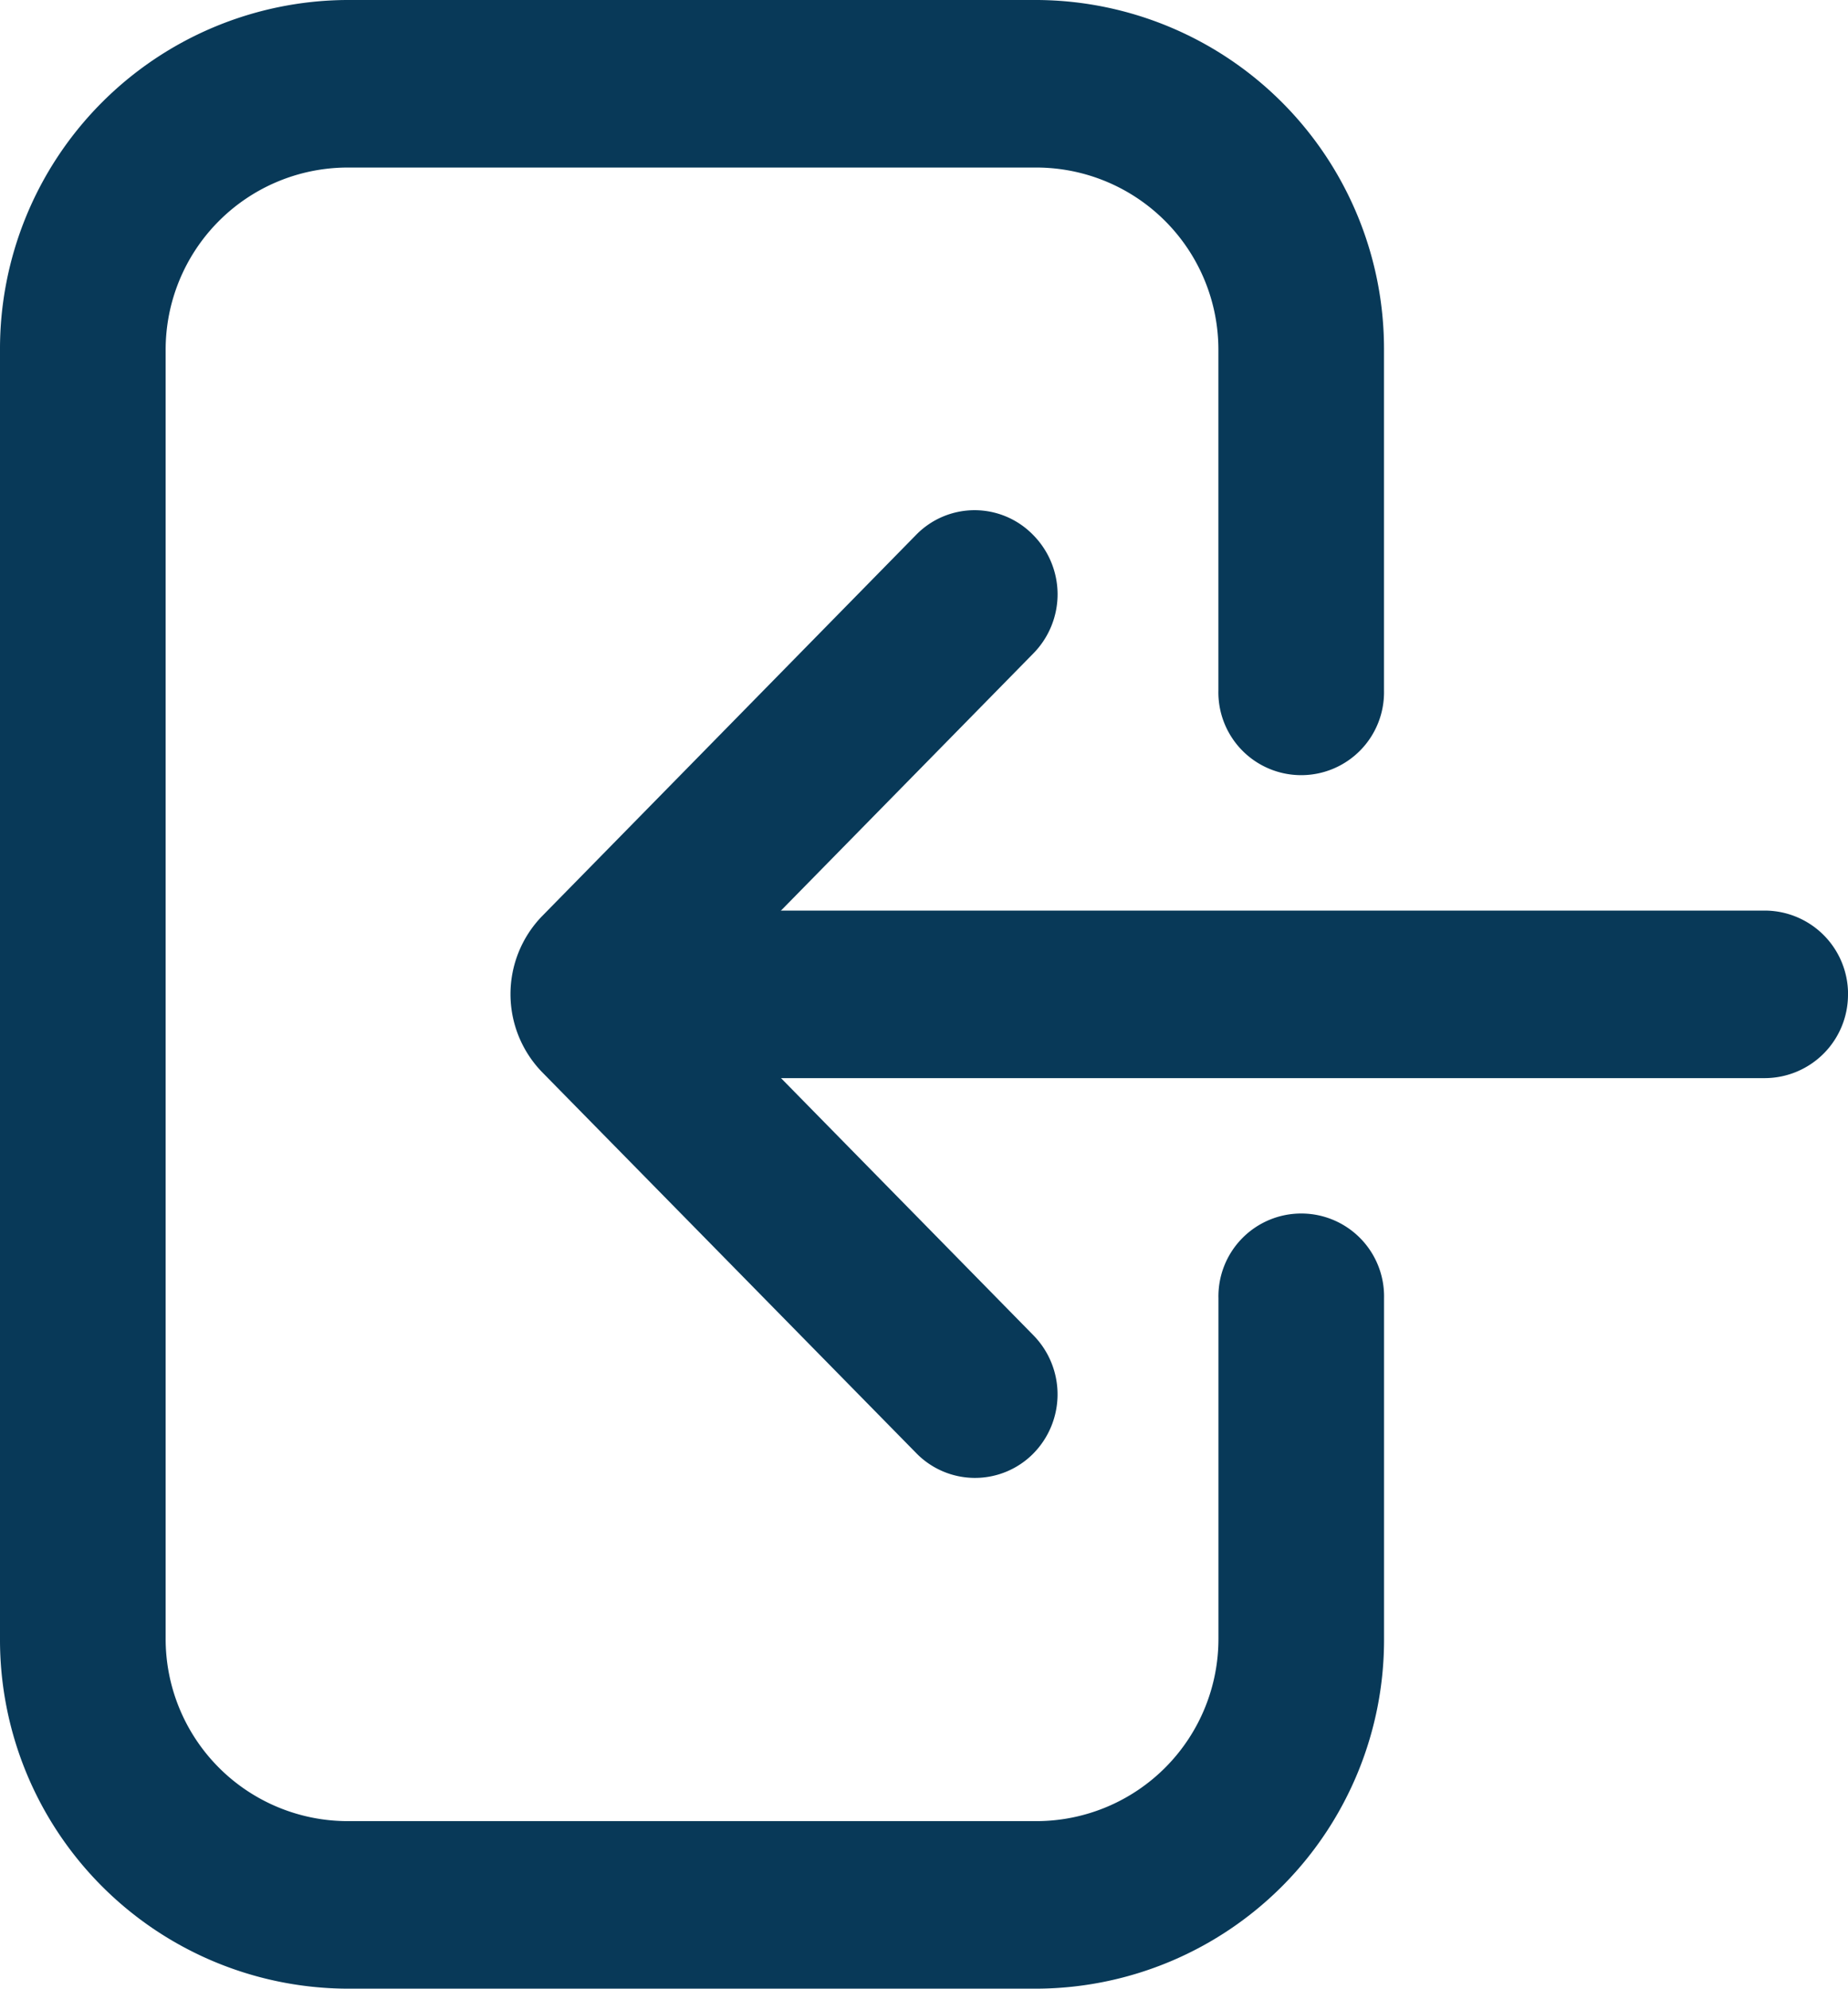
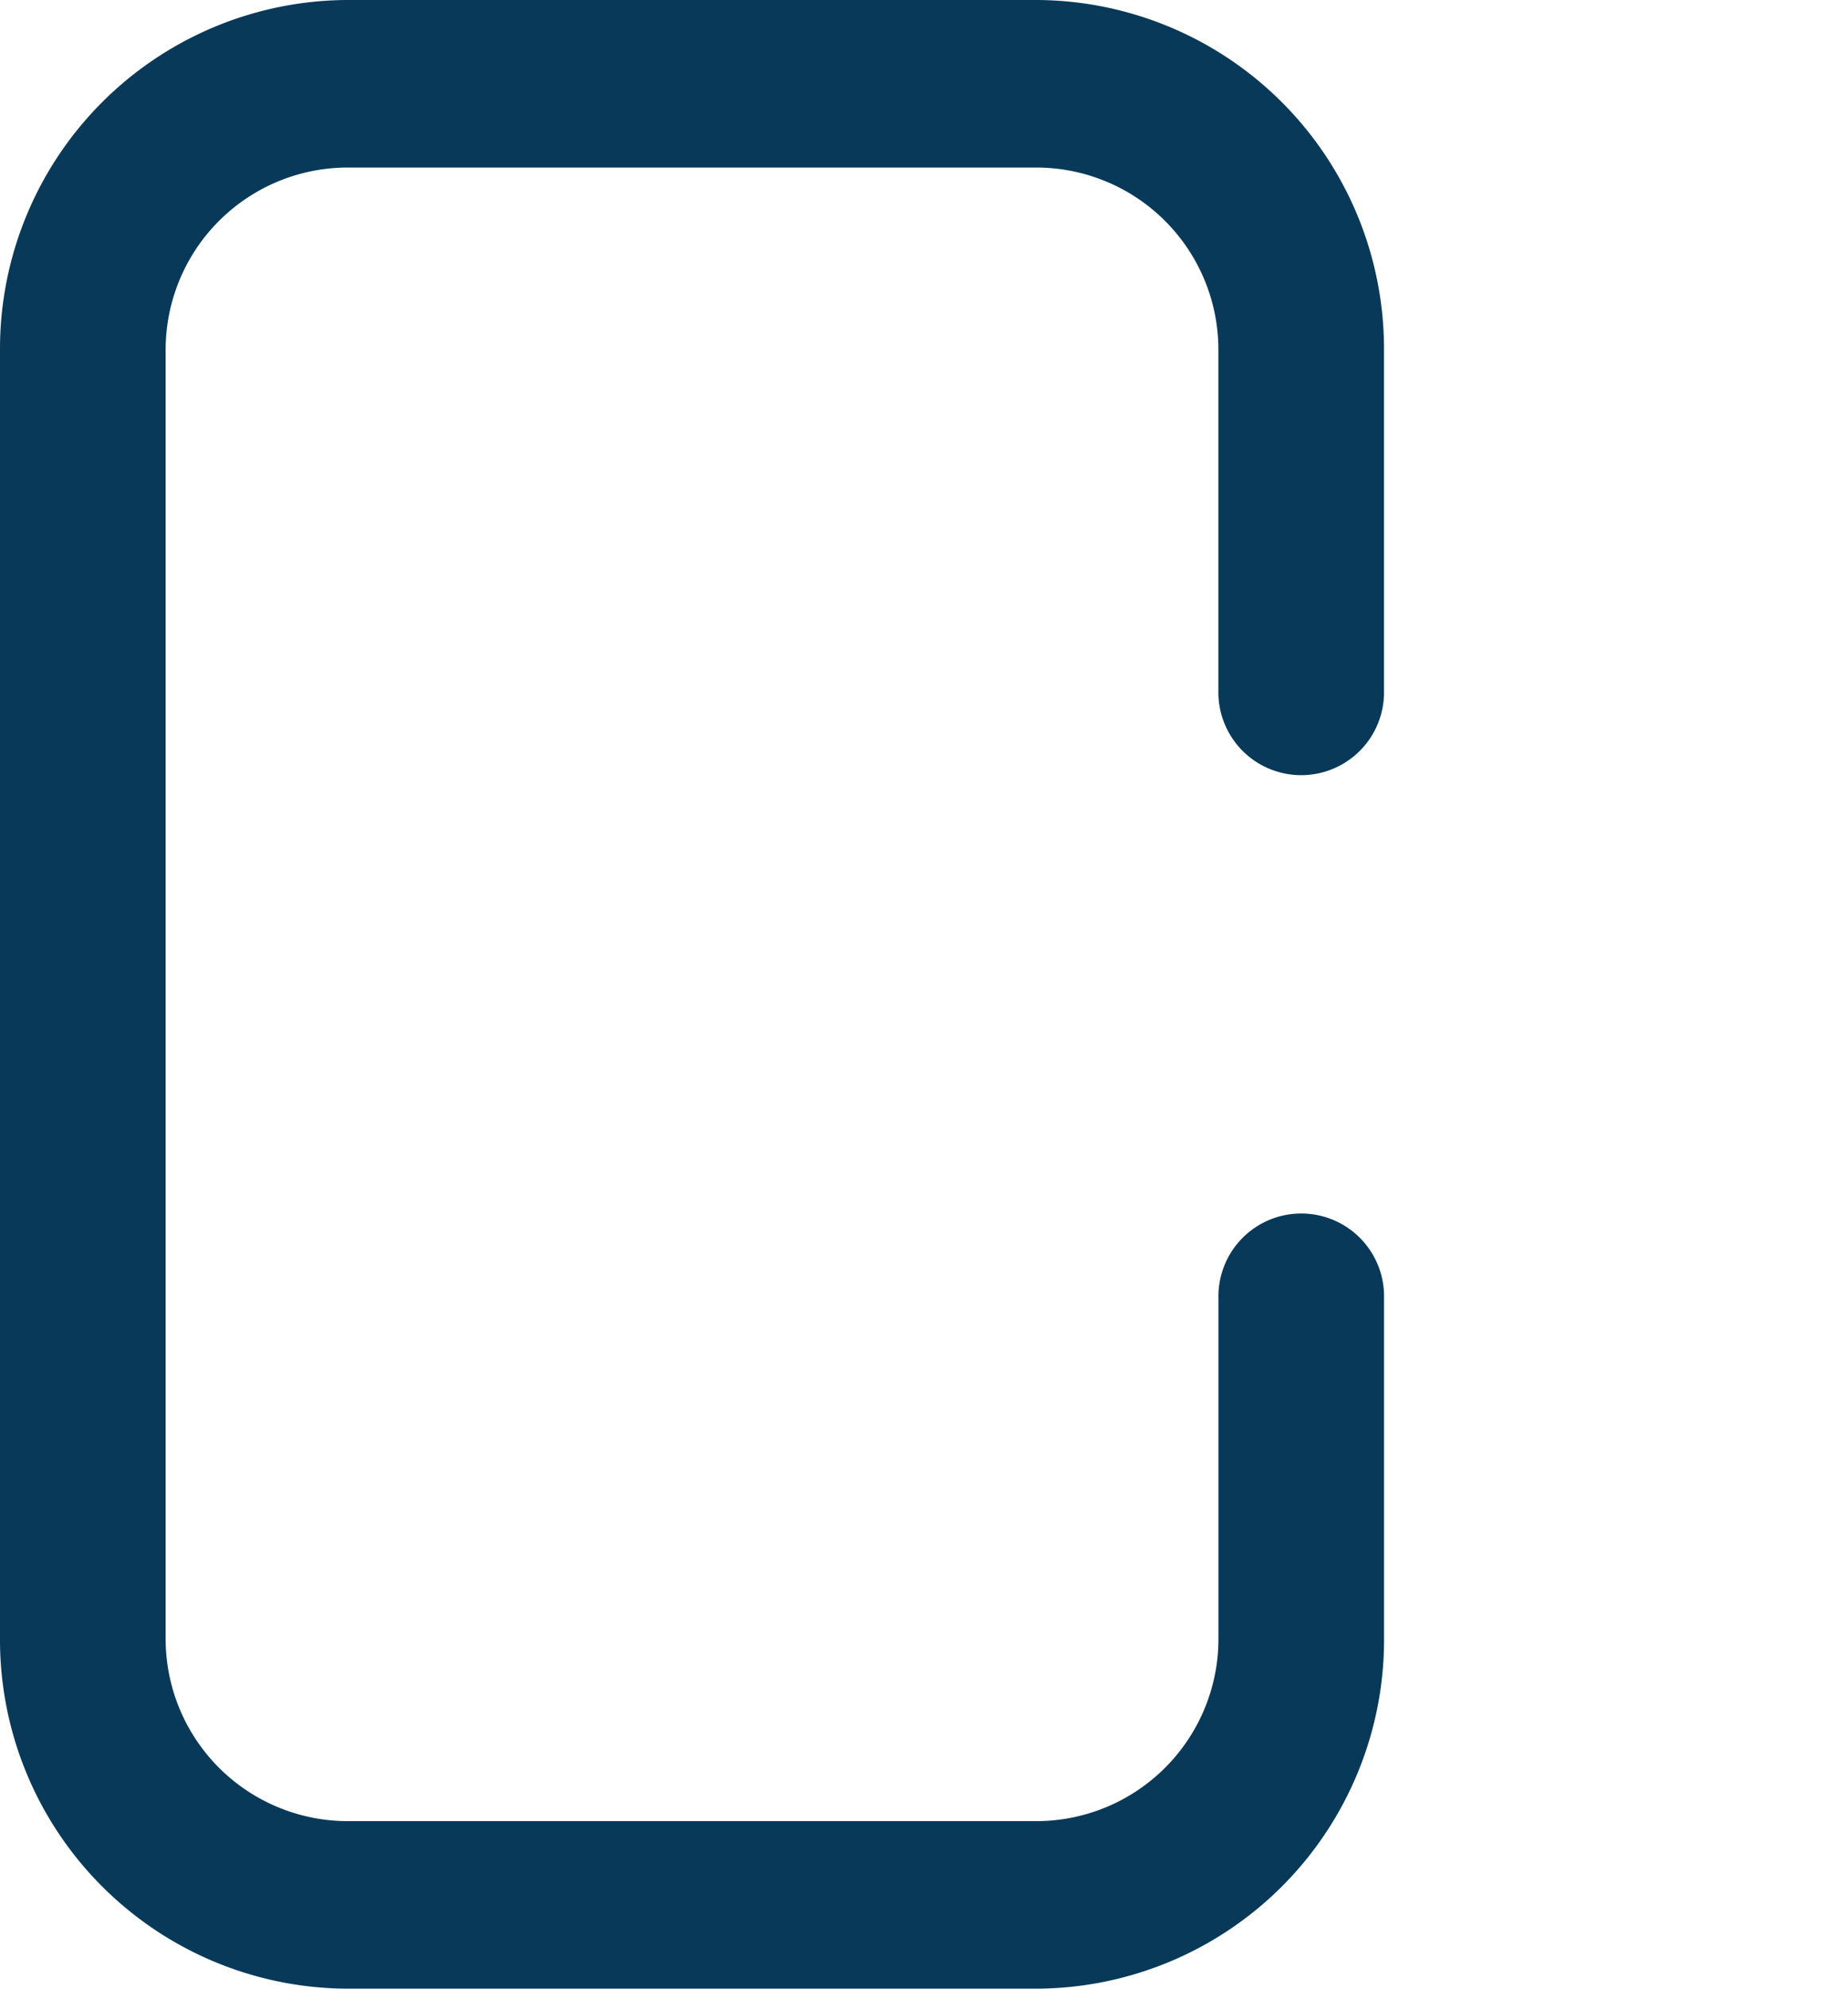
<svg xmlns="http://www.w3.org/2000/svg" id="Groupe_629" data-name="Groupe 629" width="40.899" height="44" viewBox="0 0 40.899 44">
  <defs>
    <clipPath id="clip-path">
      <rect id="Rectangle_61" data-name="Rectangle 61" width="40.899" height="44" fill="#083958" />
    </clipPath>
  </defs>
  <g id="Groupe_58" data-name="Groupe 58" clip-path="url(#clip-path)">
-     <path id="Tracé_56" data-name="Tracé 56" d="M157.112,226.854a1.847,1.847,0,0,1-1.833,1.853H129.333a1.854,1.854,0,0,1,0-3.707h25.947a1.847,1.847,0,0,1,1.833,1.854" transform="translate(-116.213 -204.853)" fill="#083958" />
-     <path id="Tracé_57" data-name="Tracé 57" d="M139.733,127.931a1.87,1.87,0,0,1-.531,1.307l-7.41,7.548,7.41,7.548a1.866,1.866,0,0,1-.009,2.615,1.815,1.815,0,0,1-2.585-.009l-8.286-8.435a2.479,2.479,0,0,1,0-3.447l8.277-8.435a1.807,1.807,0,0,1,2.585-.009,1.871,1.871,0,0,1,.549,1.316" transform="translate(-116.327 -114.786)" fill="#083958" />
    <path id="Tracé_58" data-name="Tracé 58" d="M0,36.246V7.754A7.72,7.72,0,0,1,7.666,0h15.3A7.72,7.72,0,0,1,30.63,7.754v7.521a1.833,1.833,0,1,1-3.665,0V7.754a4.032,4.032,0,0,0-4-4.047H7.666a4.032,4.032,0,0,0-4,4.047V36.246a4.032,4.032,0,0,0,4,4.047h15.3a4.032,4.032,0,0,0,4-4.047V28.725a1.833,1.833,0,1,1,3.665,0v7.521A7.72,7.72,0,0,1,22.964,44H7.666A7.72,7.72,0,0,1,0,36.246" fill="#083958" />
  </g>
</svg>